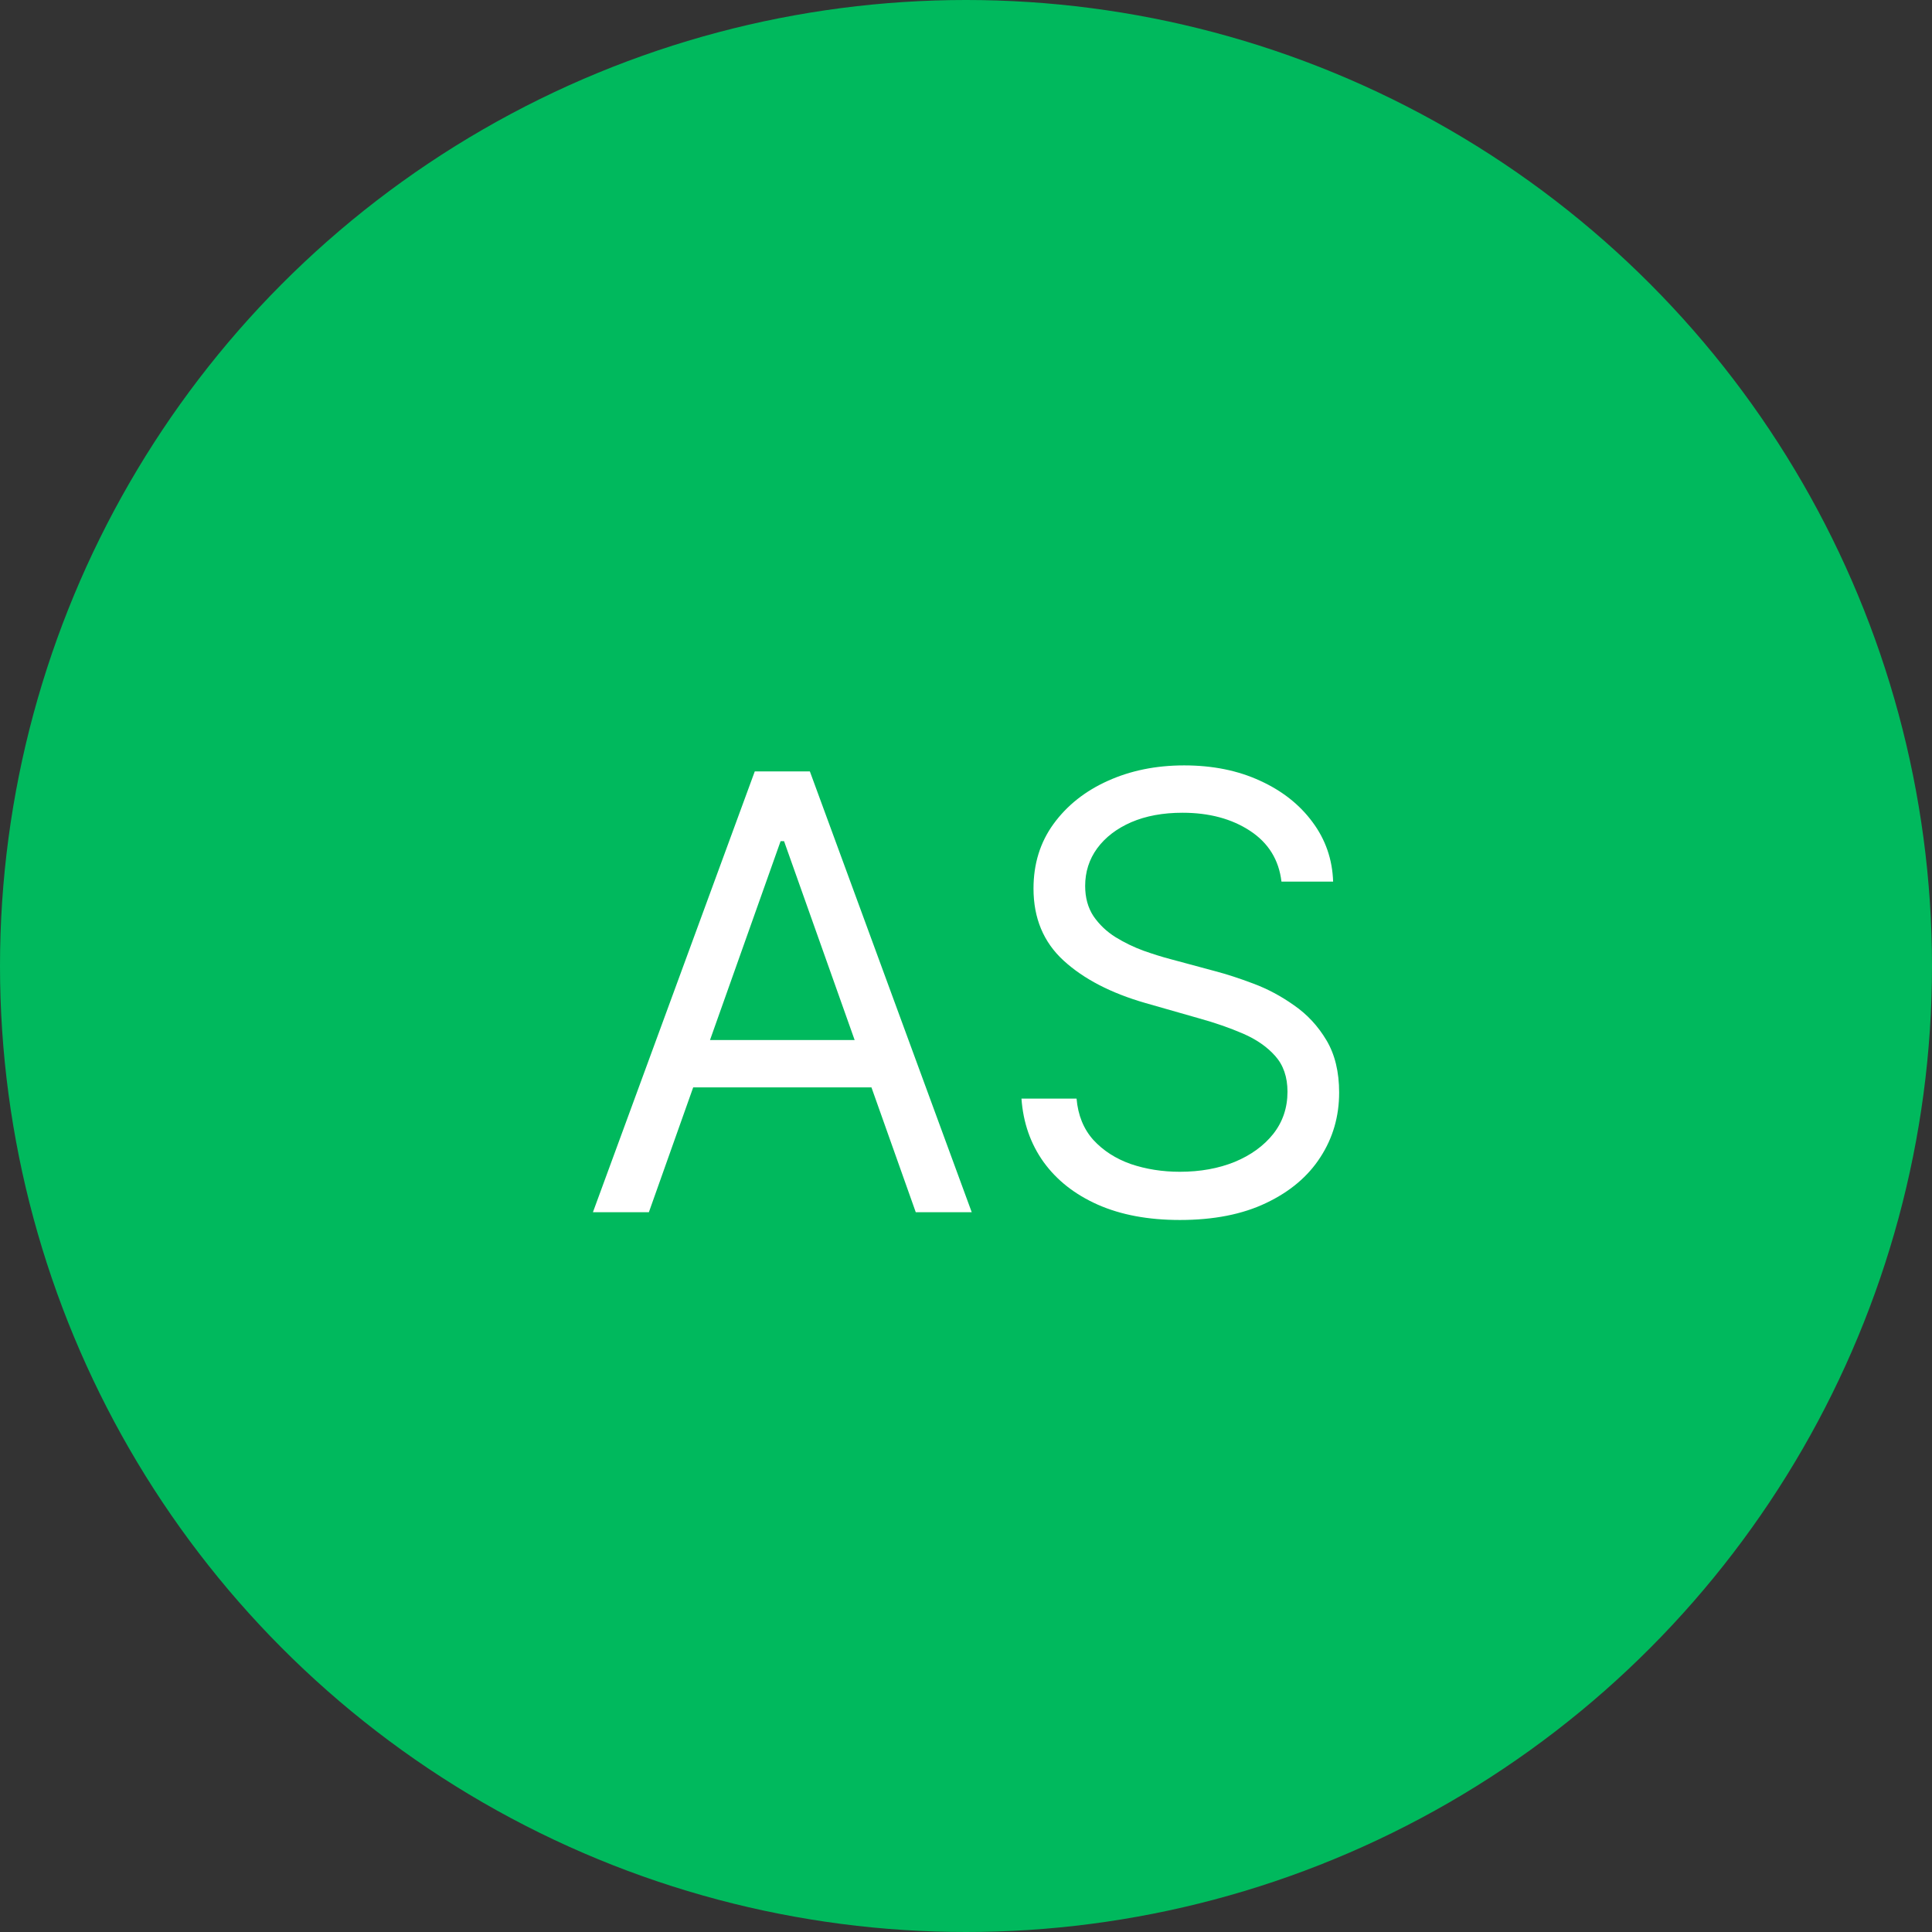
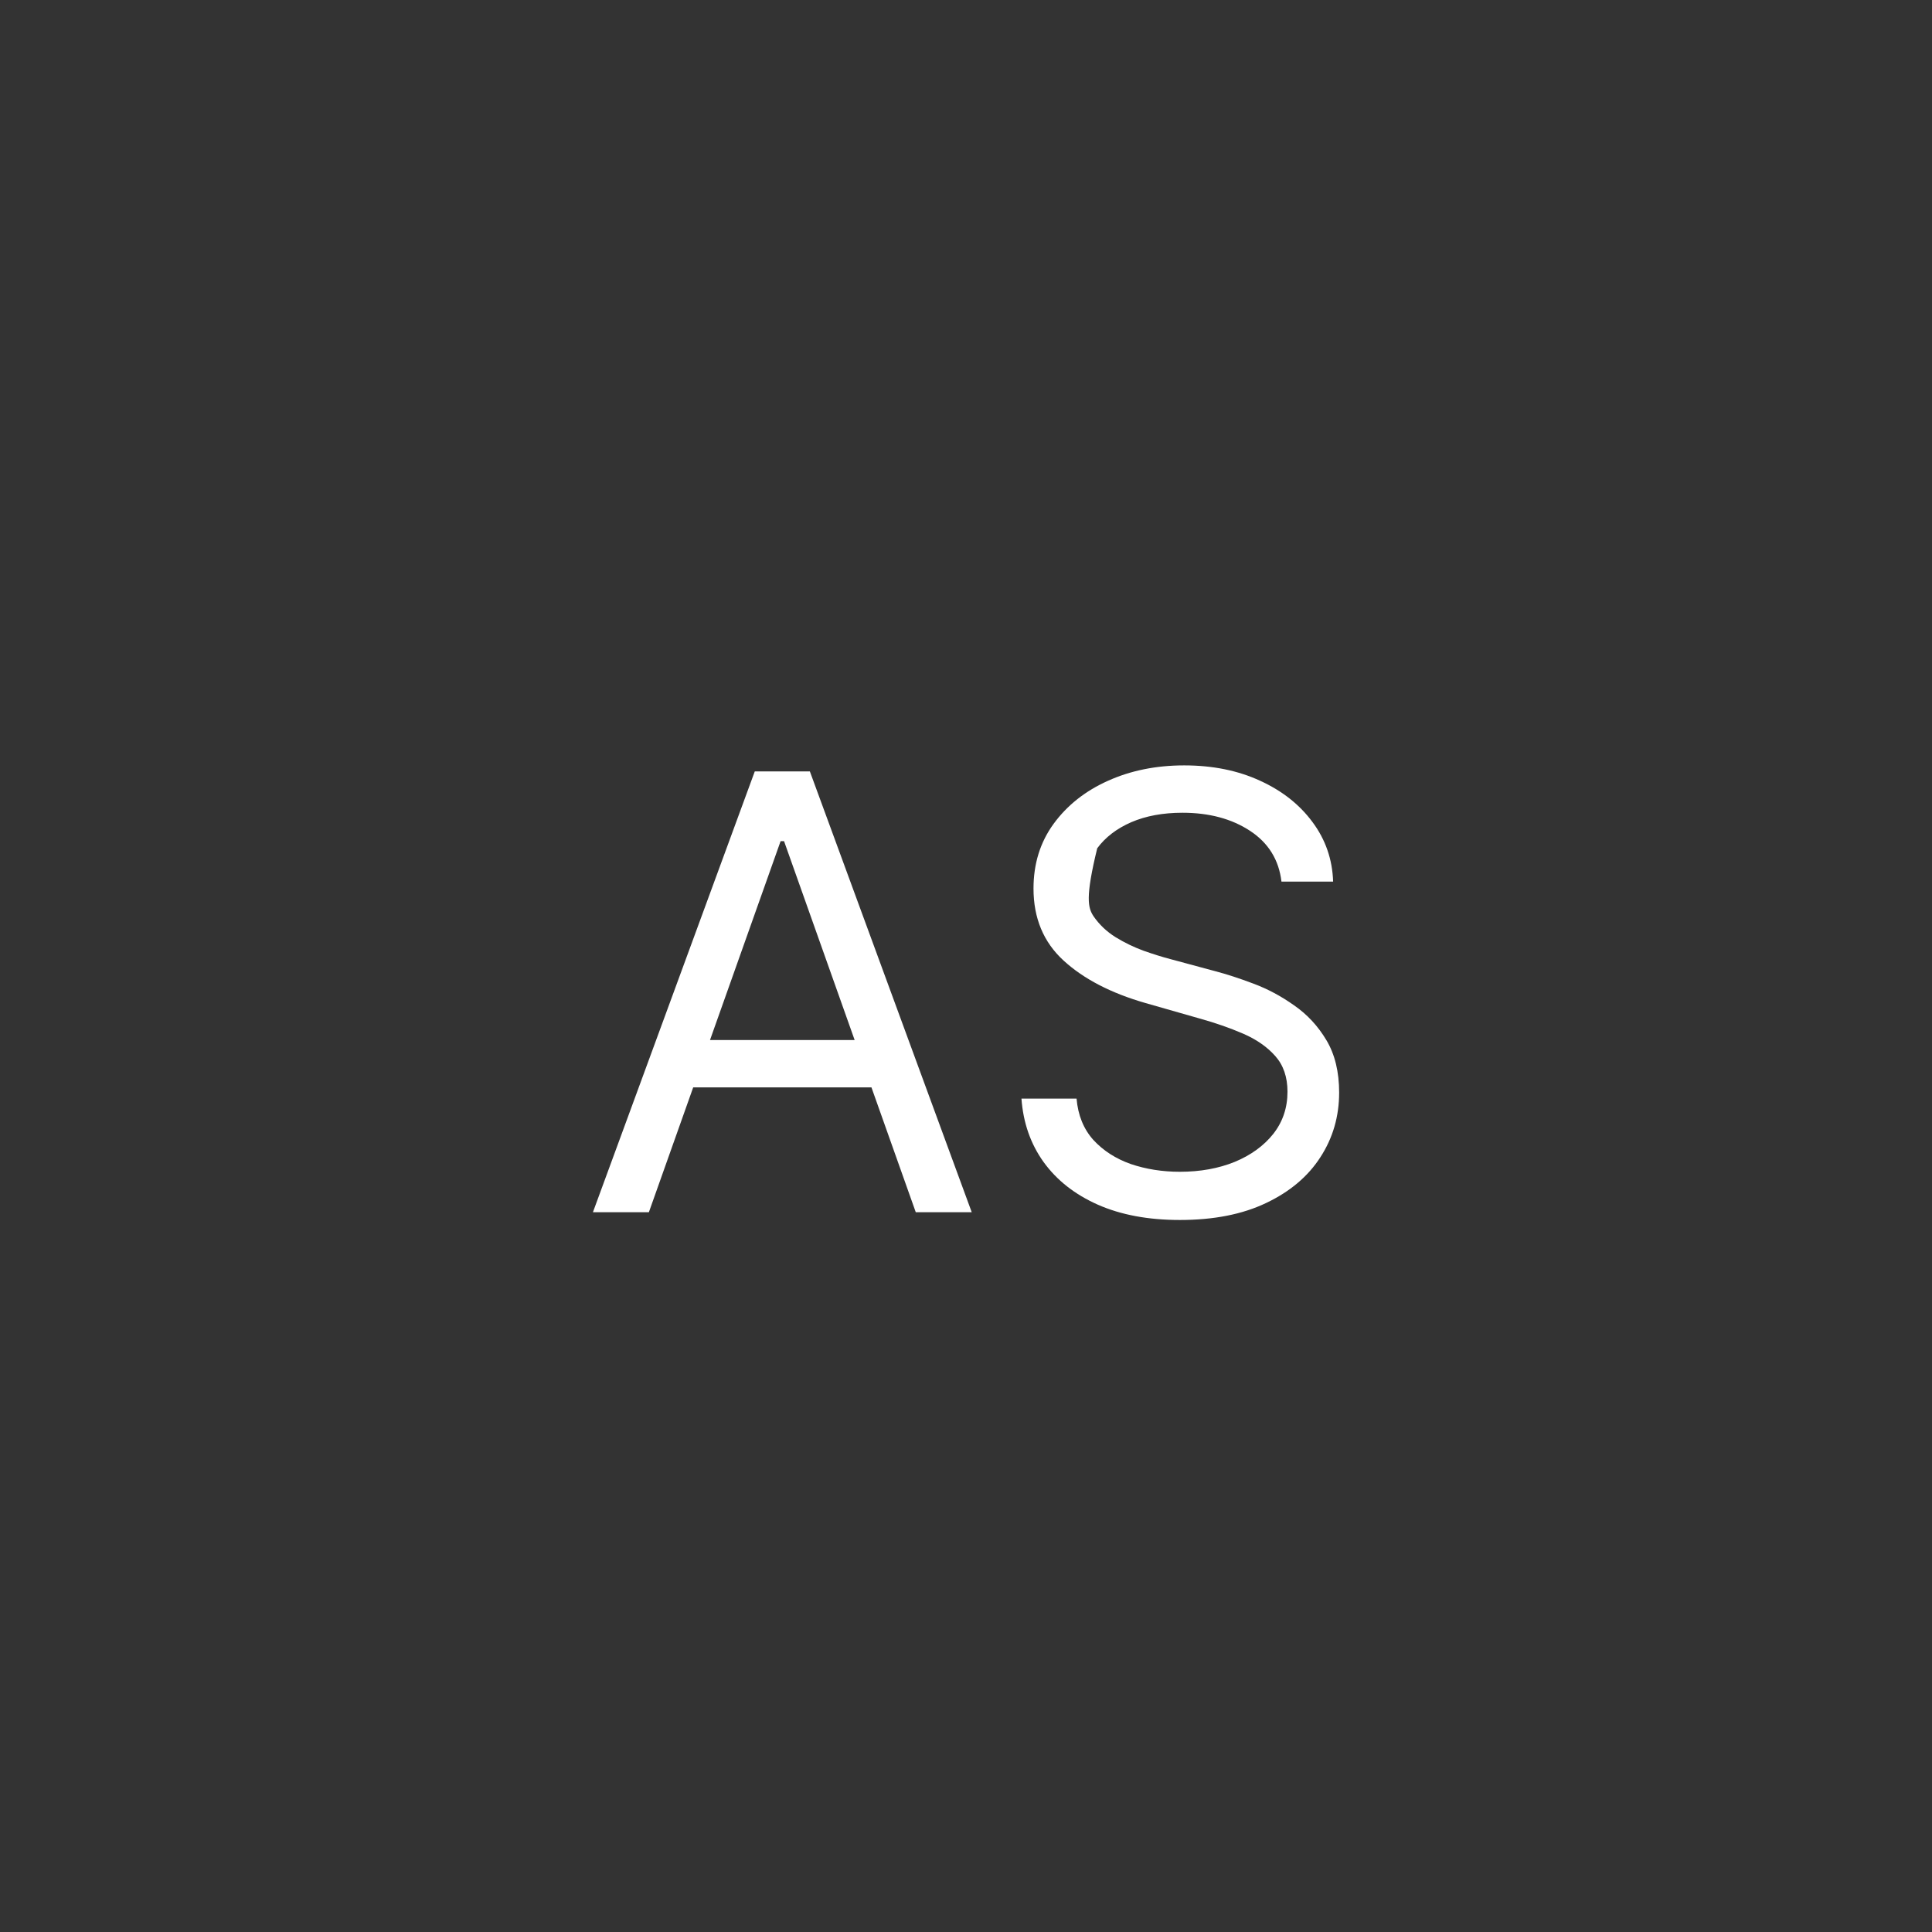
<svg xmlns="http://www.w3.org/2000/svg" width="102" height="102" viewBox="0 0 102 102" fill="none">
  <rect x="0" y="0" width="102" height="102" fill="#333333" stroke="none" />
-   <circle cx="51" cy="51" r="51" fill="#00B95D" />
-   <path d="M34.257 64H31.303L39.848 40.727H42.757L51.303 64H48.348L41.394 44.409H41.212L34.257 64ZM35.348 54.909H47.257V57.409H35.348V54.909ZM67.655 46.545C67.519 45.394 66.965 44.5 65.996 43.864C65.026 43.227 63.837 42.909 62.428 42.909C61.397 42.909 60.496 43.076 59.723 43.409C58.958 43.742 58.359 44.201 57.928 44.784C57.503 45.367 57.291 46.03 57.291 46.773C57.291 47.394 57.439 47.928 57.734 48.375C58.037 48.814 58.424 49.182 58.894 49.477C59.363 49.765 59.856 50.004 60.371 50.193C60.886 50.375 61.359 50.523 61.791 50.636L64.155 51.273C64.761 51.432 65.435 51.651 66.178 51.932C66.928 52.212 67.644 52.595 68.325 53.08C69.015 53.557 69.583 54.17 70.03 54.92C70.477 55.67 70.7 56.591 70.7 57.682C70.7 58.939 70.371 60.076 69.712 61.091C69.06 62.106 68.106 62.913 66.848 63.511C65.598 64.11 64.079 64.409 62.291 64.409C60.624 64.409 59.181 64.14 57.962 63.602C56.749 63.064 55.795 62.314 55.098 61.352C54.409 60.39 54.019 59.273 53.928 58H56.837C56.912 58.879 57.208 59.606 57.723 60.182C58.246 60.75 58.905 61.174 59.7 61.455C60.503 61.727 61.367 61.864 62.291 61.864C63.367 61.864 64.333 61.689 65.189 61.341C66.045 60.985 66.723 60.492 67.223 59.864C67.723 59.227 67.973 58.485 67.973 57.636C67.973 56.864 67.757 56.235 67.325 55.75C66.894 55.265 66.325 54.871 65.621 54.568C64.916 54.265 64.155 54 63.337 53.773L60.473 52.955C58.655 52.432 57.215 51.686 56.155 50.716C55.094 49.746 54.564 48.477 54.564 46.909C54.564 45.606 54.916 44.47 55.621 43.5C56.333 42.523 57.287 41.765 58.484 41.227C59.689 40.682 61.034 40.409 62.519 40.409C64.019 40.409 65.352 40.678 66.519 41.216C67.685 41.746 68.609 42.474 69.291 43.398C69.981 44.322 70.344 45.371 70.382 46.545H67.655Z" fill="white" />
+   <path d="M34.257 64H31.303L39.848 40.727H42.757L51.303 64H48.348L41.394 44.409H41.212L34.257 64ZM35.348 54.909H47.257V57.409H35.348V54.909ZM67.655 46.545C67.519 45.394 66.965 44.5 65.996 43.864C65.026 43.227 63.837 42.909 62.428 42.909C61.397 42.909 60.496 43.076 59.723 43.409C58.958 43.742 58.359 44.201 57.928 44.784C57.291 47.394 57.439 47.928 57.734 48.375C58.037 48.814 58.424 49.182 58.894 49.477C59.363 49.765 59.856 50.004 60.371 50.193C60.886 50.375 61.359 50.523 61.791 50.636L64.155 51.273C64.761 51.432 65.435 51.651 66.178 51.932C66.928 52.212 67.644 52.595 68.325 53.08C69.015 53.557 69.583 54.17 70.03 54.92C70.477 55.67 70.7 56.591 70.7 57.682C70.7 58.939 70.371 60.076 69.712 61.091C69.06 62.106 68.106 62.913 66.848 63.511C65.598 64.11 64.079 64.409 62.291 64.409C60.624 64.409 59.181 64.14 57.962 63.602C56.749 63.064 55.795 62.314 55.098 61.352C54.409 60.39 54.019 59.273 53.928 58H56.837C56.912 58.879 57.208 59.606 57.723 60.182C58.246 60.75 58.905 61.174 59.7 61.455C60.503 61.727 61.367 61.864 62.291 61.864C63.367 61.864 64.333 61.689 65.189 61.341C66.045 60.985 66.723 60.492 67.223 59.864C67.723 59.227 67.973 58.485 67.973 57.636C67.973 56.864 67.757 56.235 67.325 55.75C66.894 55.265 66.325 54.871 65.621 54.568C64.916 54.265 64.155 54 63.337 53.773L60.473 52.955C58.655 52.432 57.215 51.686 56.155 50.716C55.094 49.746 54.564 48.477 54.564 46.909C54.564 45.606 54.916 44.47 55.621 43.5C56.333 42.523 57.287 41.765 58.484 41.227C59.689 40.682 61.034 40.409 62.519 40.409C64.019 40.409 65.352 40.678 66.519 41.216C67.685 41.746 68.609 42.474 69.291 43.398C69.981 44.322 70.344 45.371 70.382 46.545H67.655Z" fill="white" />
</svg>